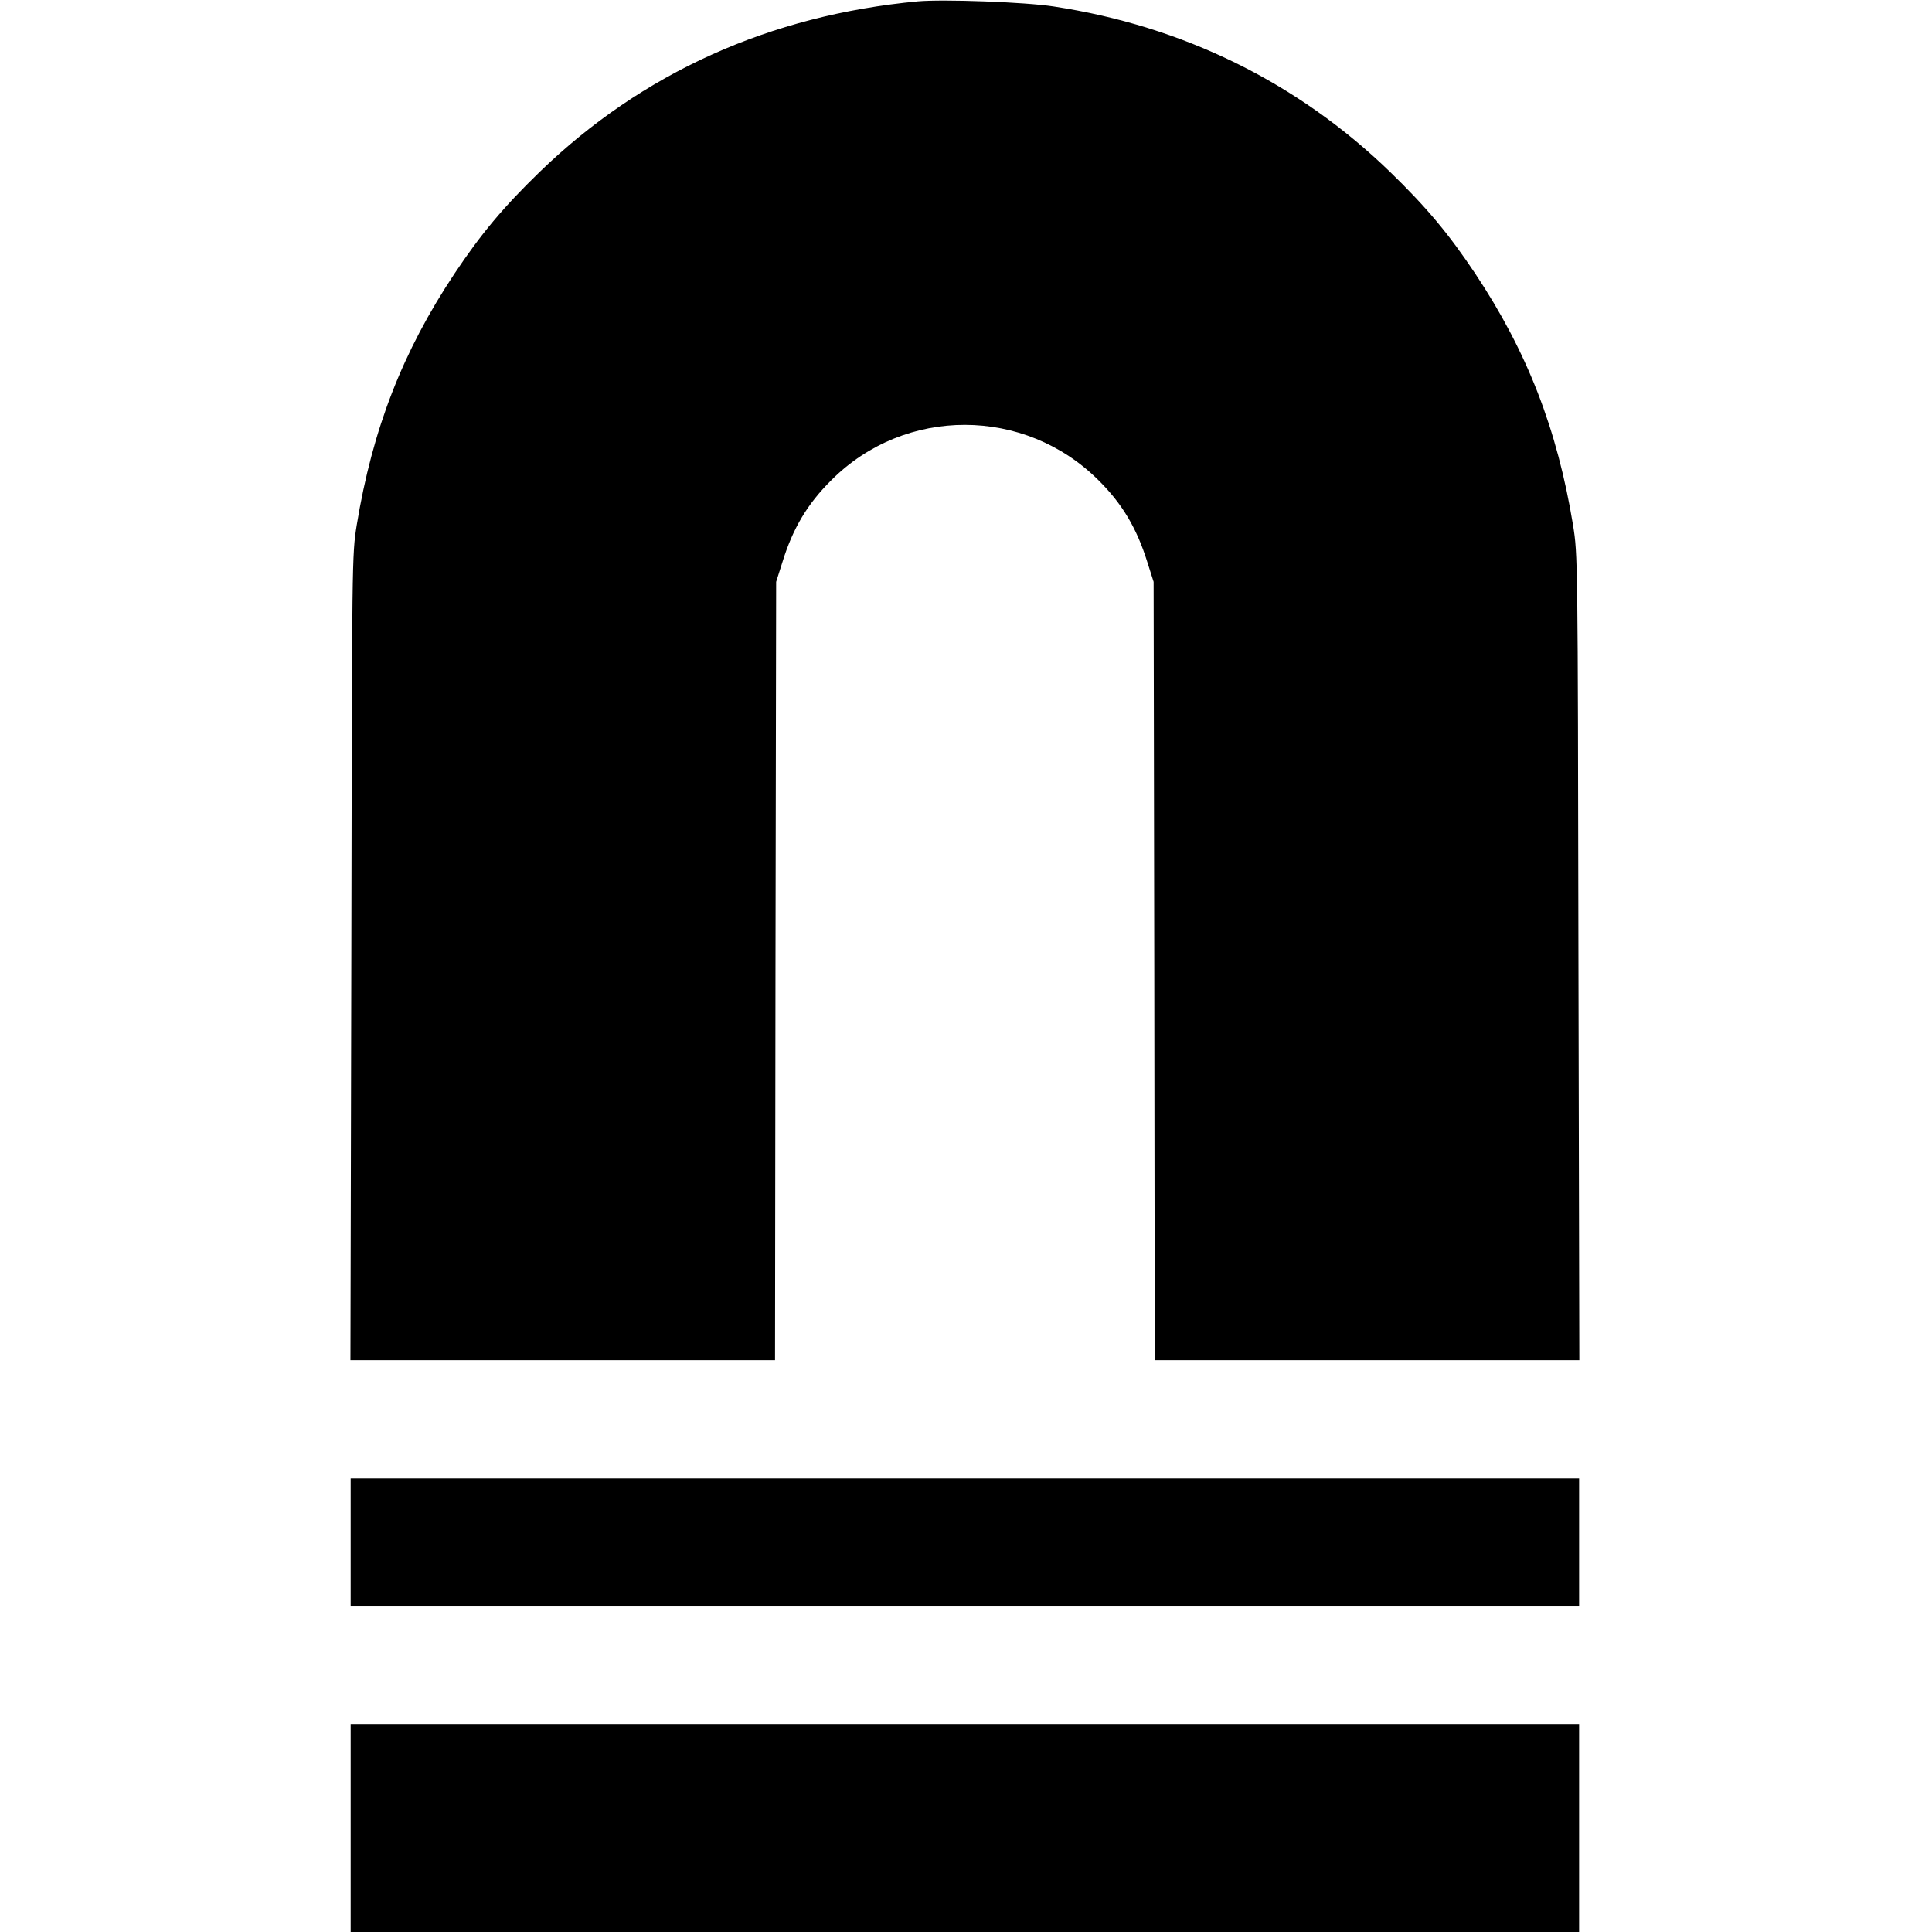
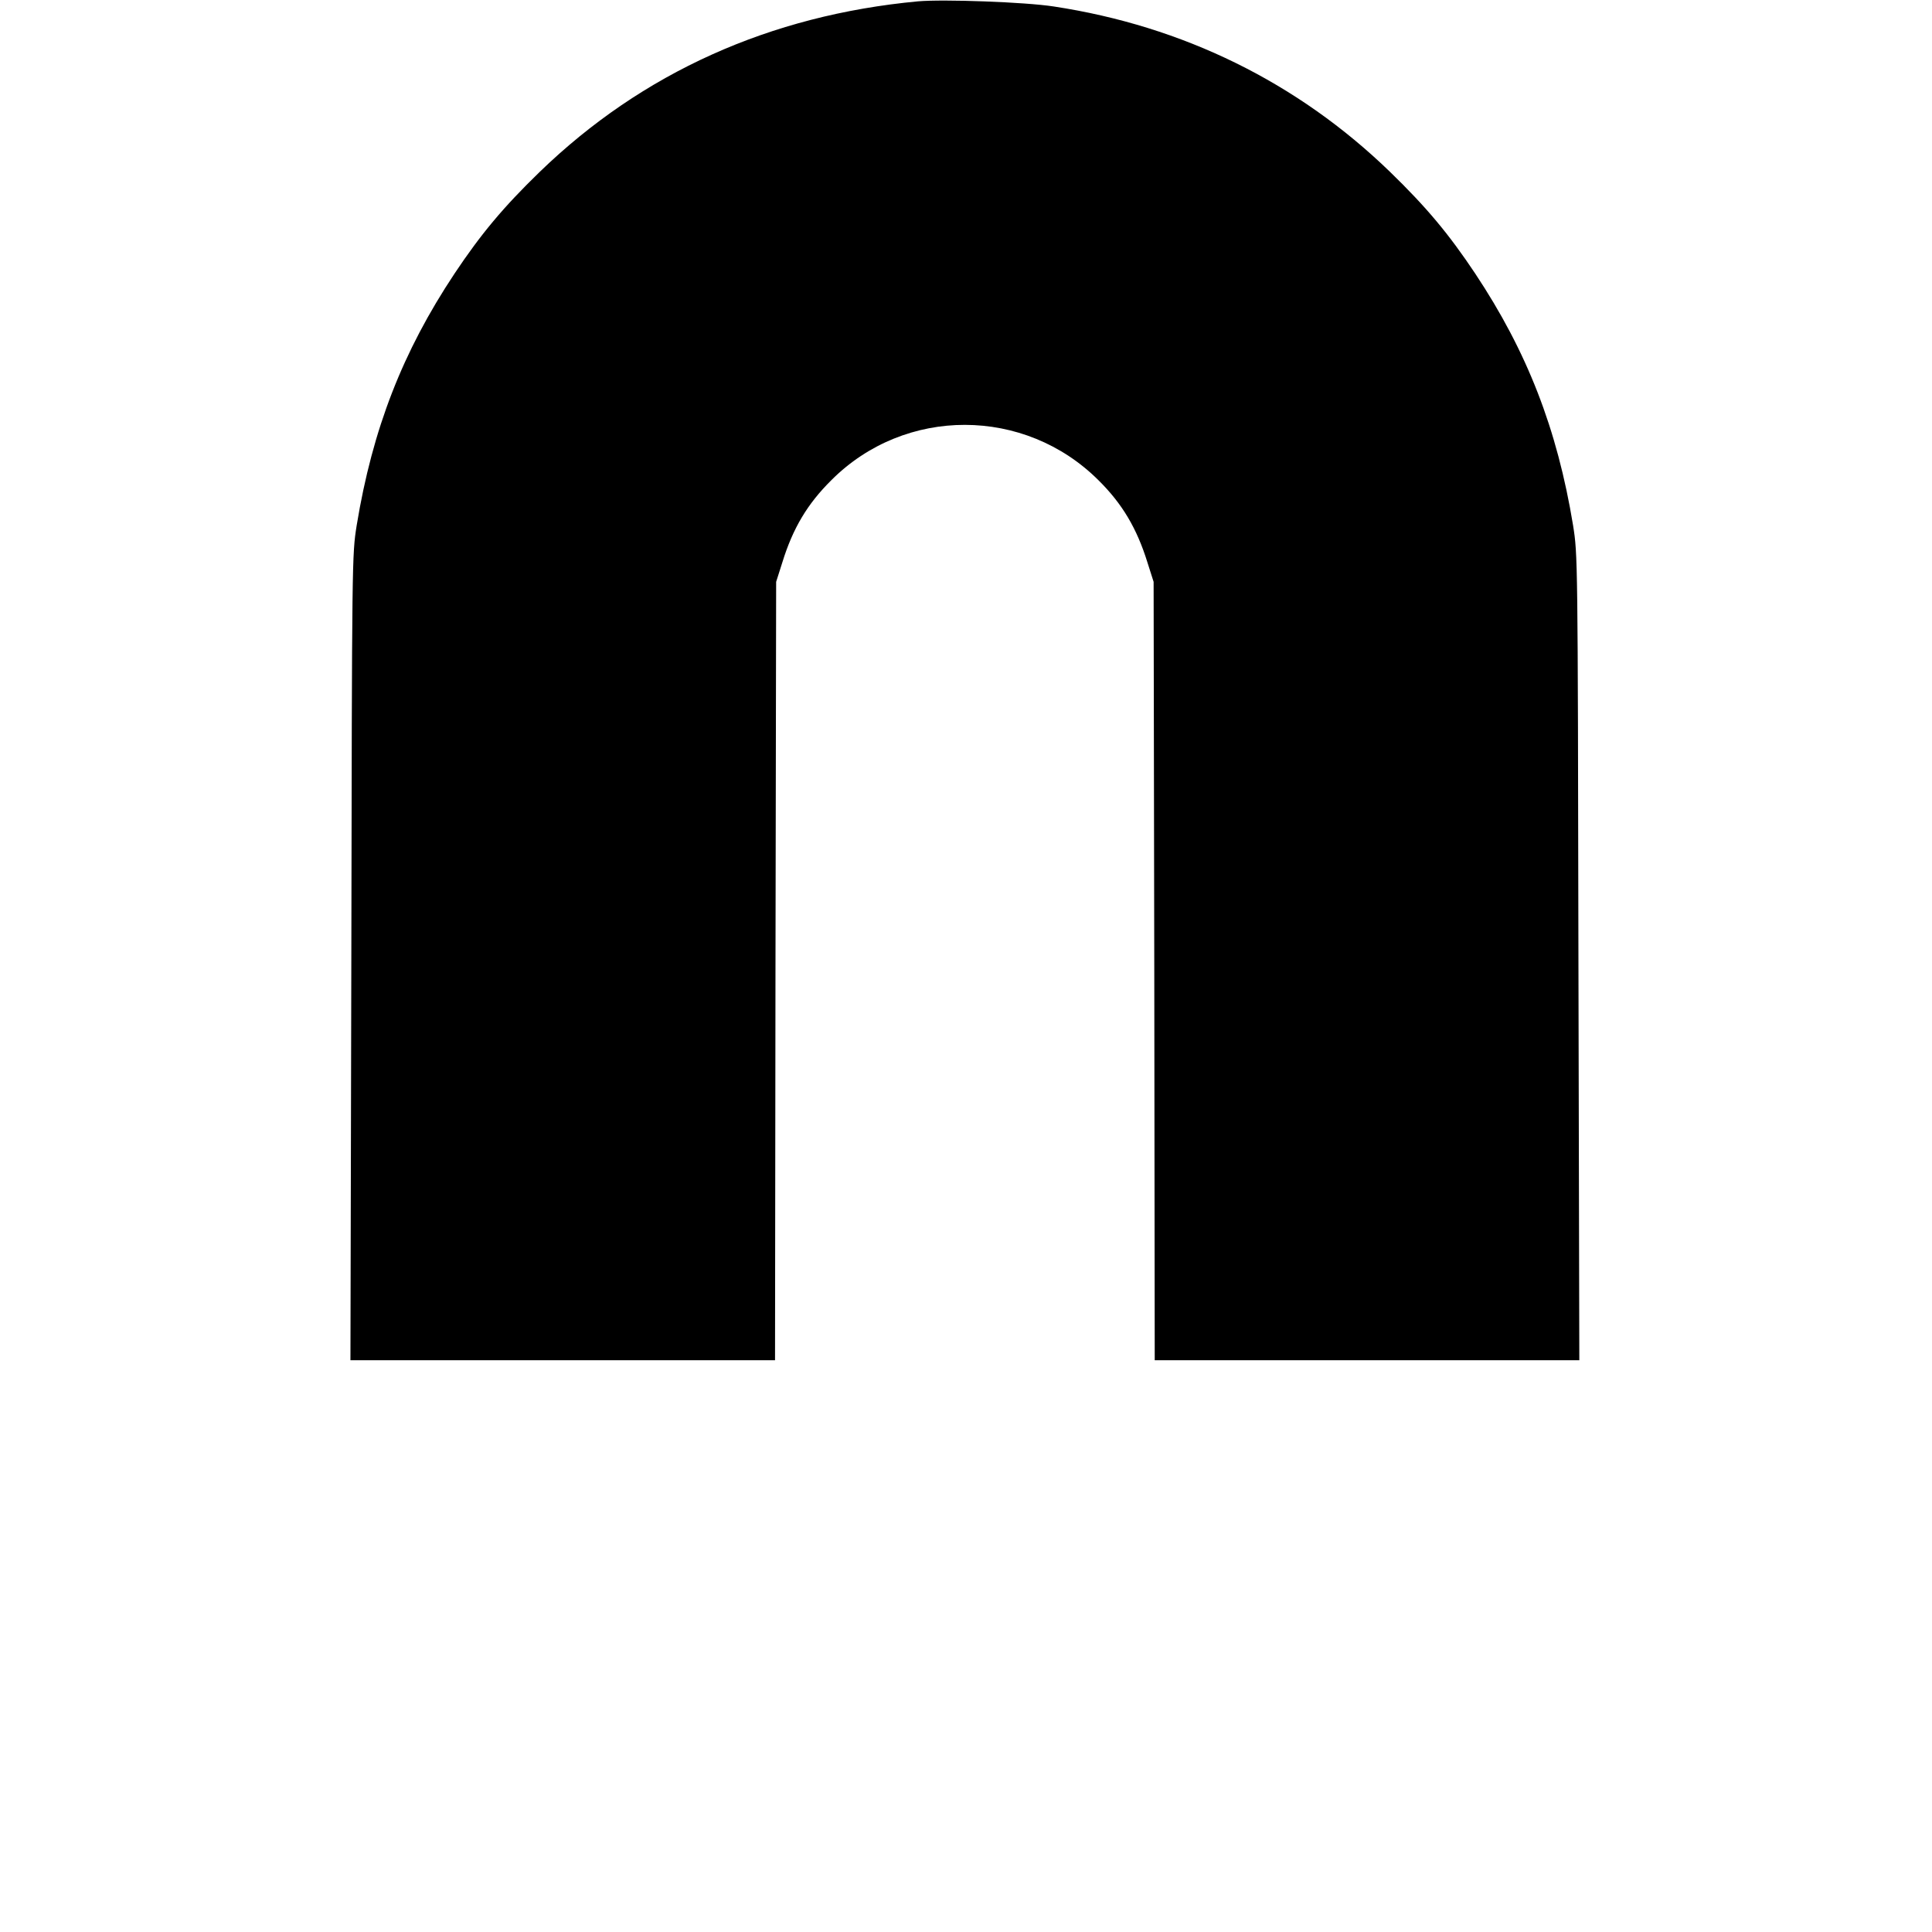
<svg xmlns="http://www.w3.org/2000/svg" version="1.0" width="865pt" height="865pt" viewBox="0 0 865 865" preserveAspectRatio="xMidYMid meet">
  <g transform="translate(0,865) scale(0.1,-0.1)" fill="#000000" stroke="none">
    <path d="M4110 8644 c-663 -62 -1235 -320 -1693 -763 -164 -159 -264 -279 -382 -456 -232 -349 -367 -695 -438 -1127 -21 -133 -21 -139 -24 -1935 l-4 -1803 951 0 950 0 2 1743 3 1742 28 88 c47 152 112 261 219 367 330 331 866 330 1197 -1 106 -105 171 -215 218 -366 l28 -88 3 -1742 2 -1743 950 0 951 0 -4 1803 c-3 1796 -3 1802 -24 1935 -71 432 -206 778 -438 1127 -118 177 -218 297 -382 456 -413 400 -926 652 -1505 740 -129 20 -495 33 -608 23z" />
-     <path d="M1570 1745 l0 -285 2750 0 2750 0 0 285 0 285 -2750 0 -2750 0 0 -285z" />
-     <path d="M1570 465 l0 -465 2750 0 2750 0 0 465 0 465 -2750 0 -2750 0 0 -465z" />
+     <path d="M1570 1745 z" />
  </g>
</svg>